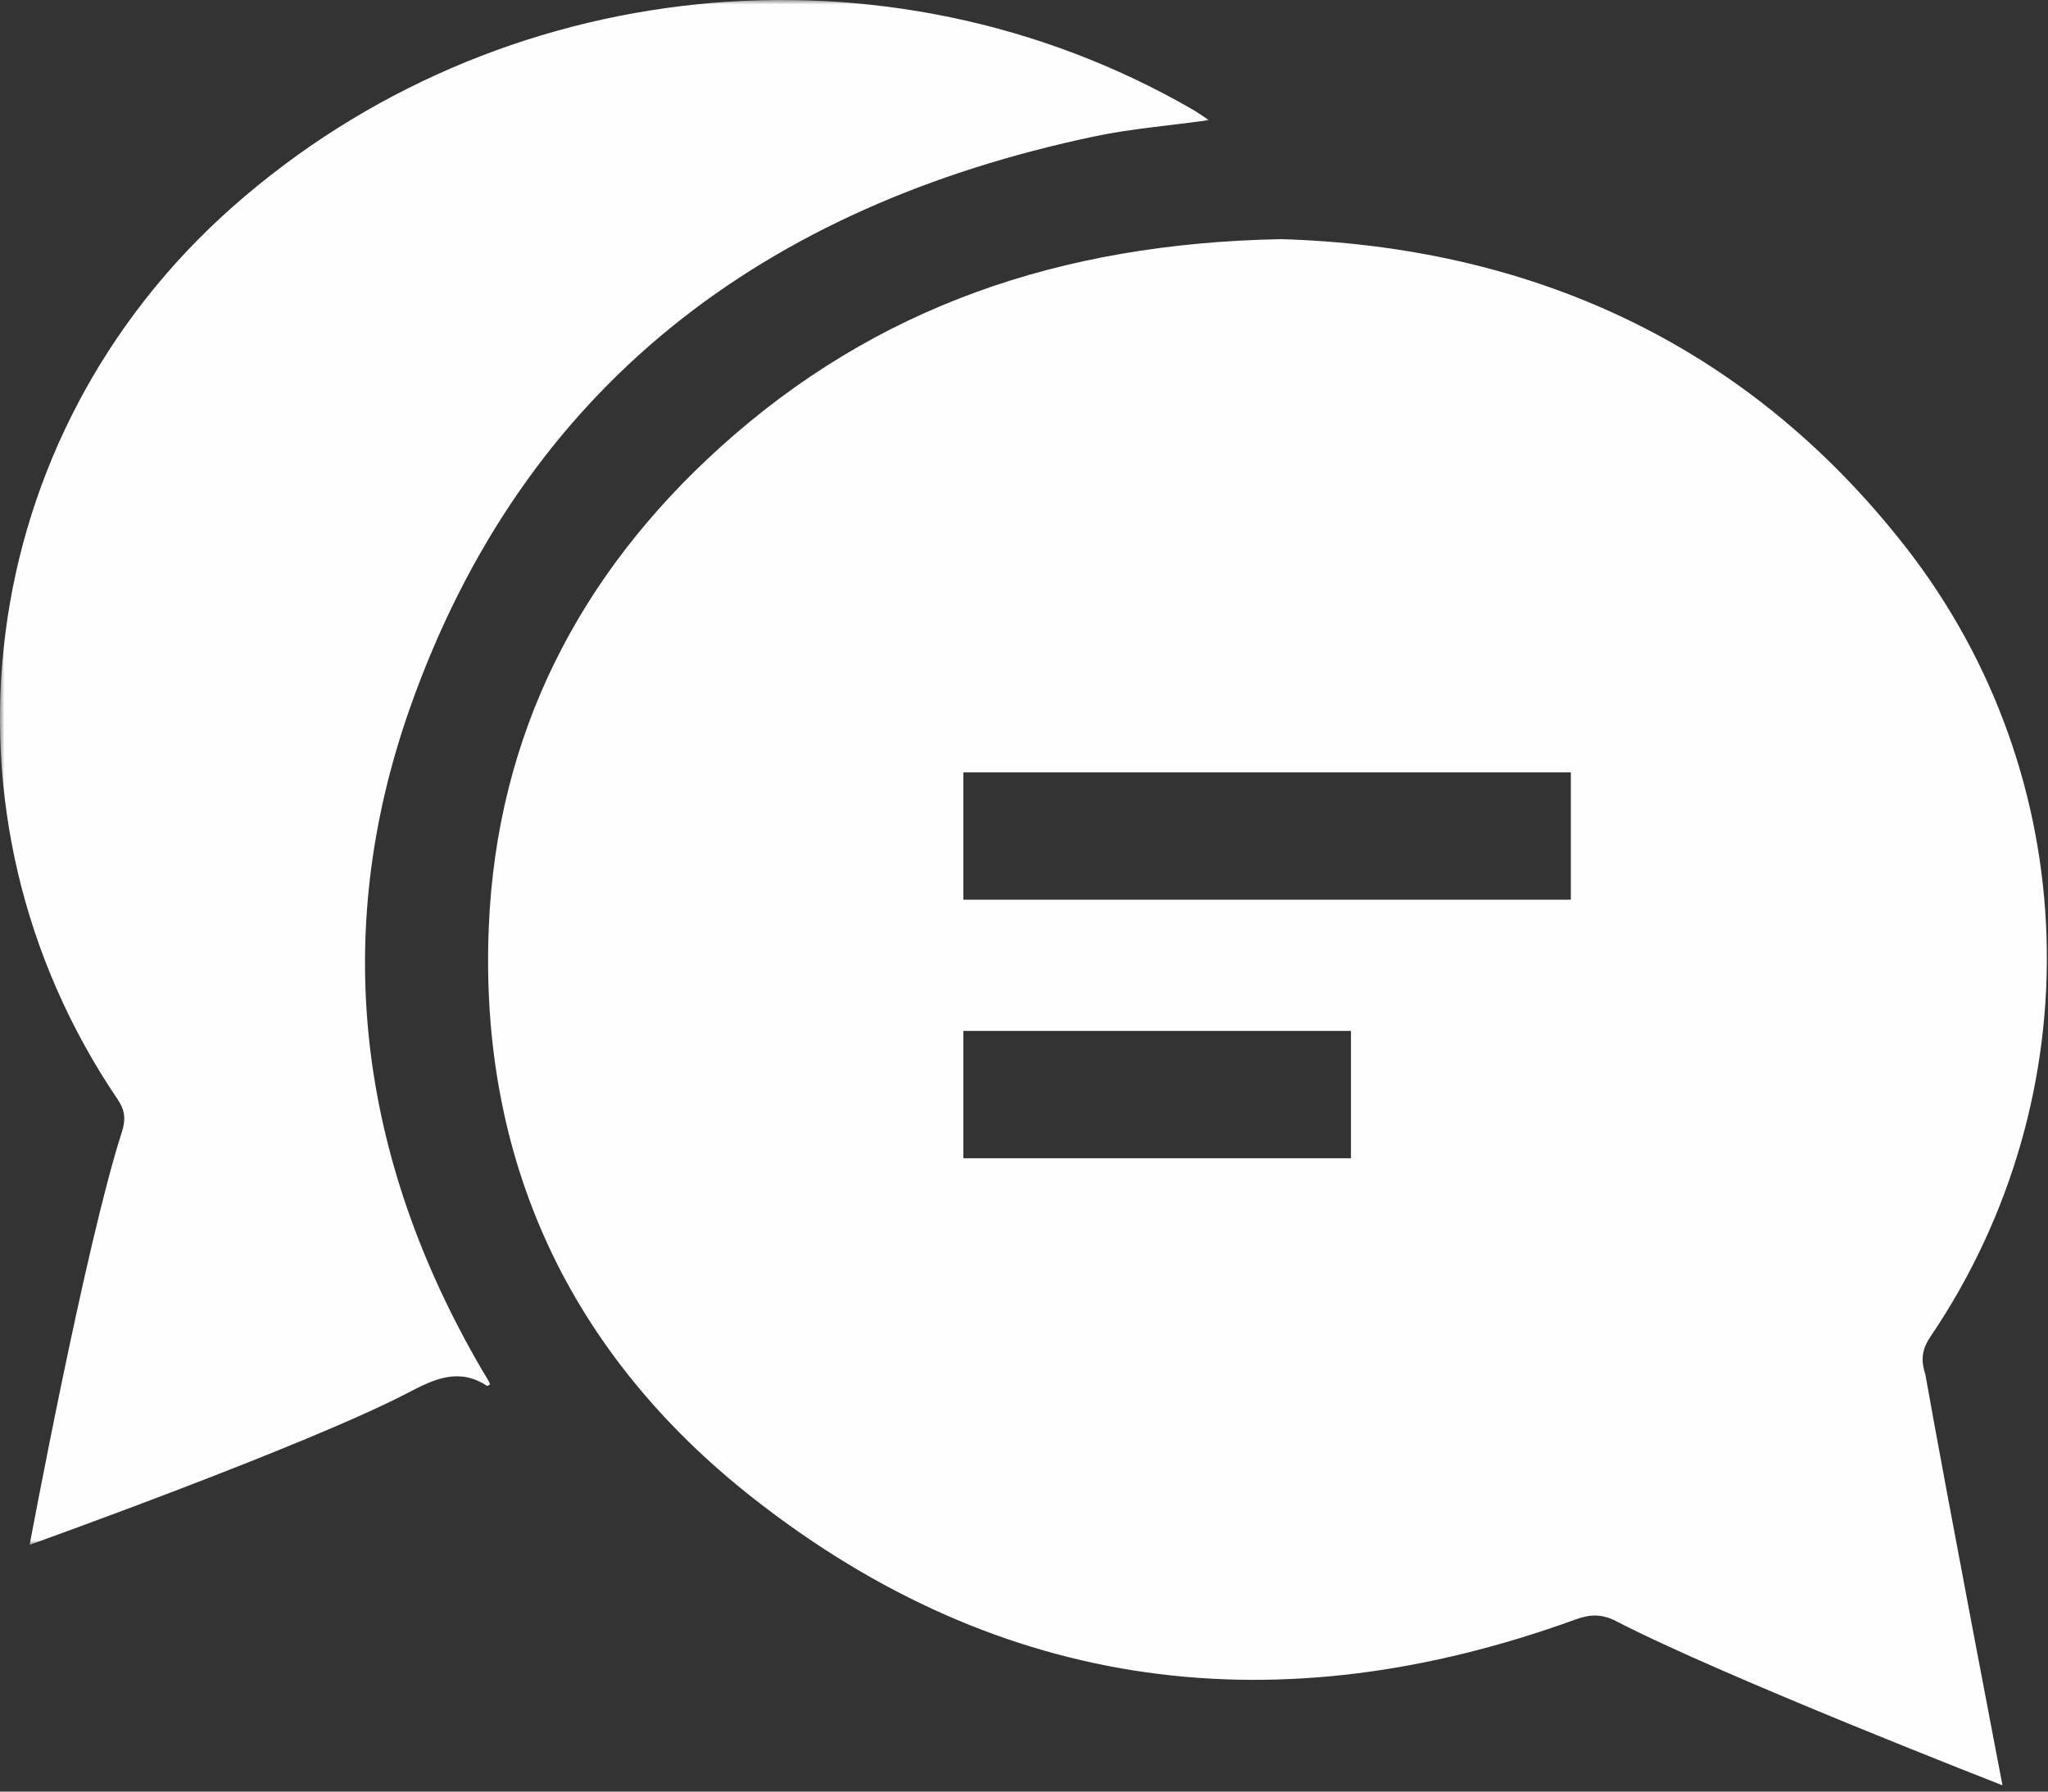
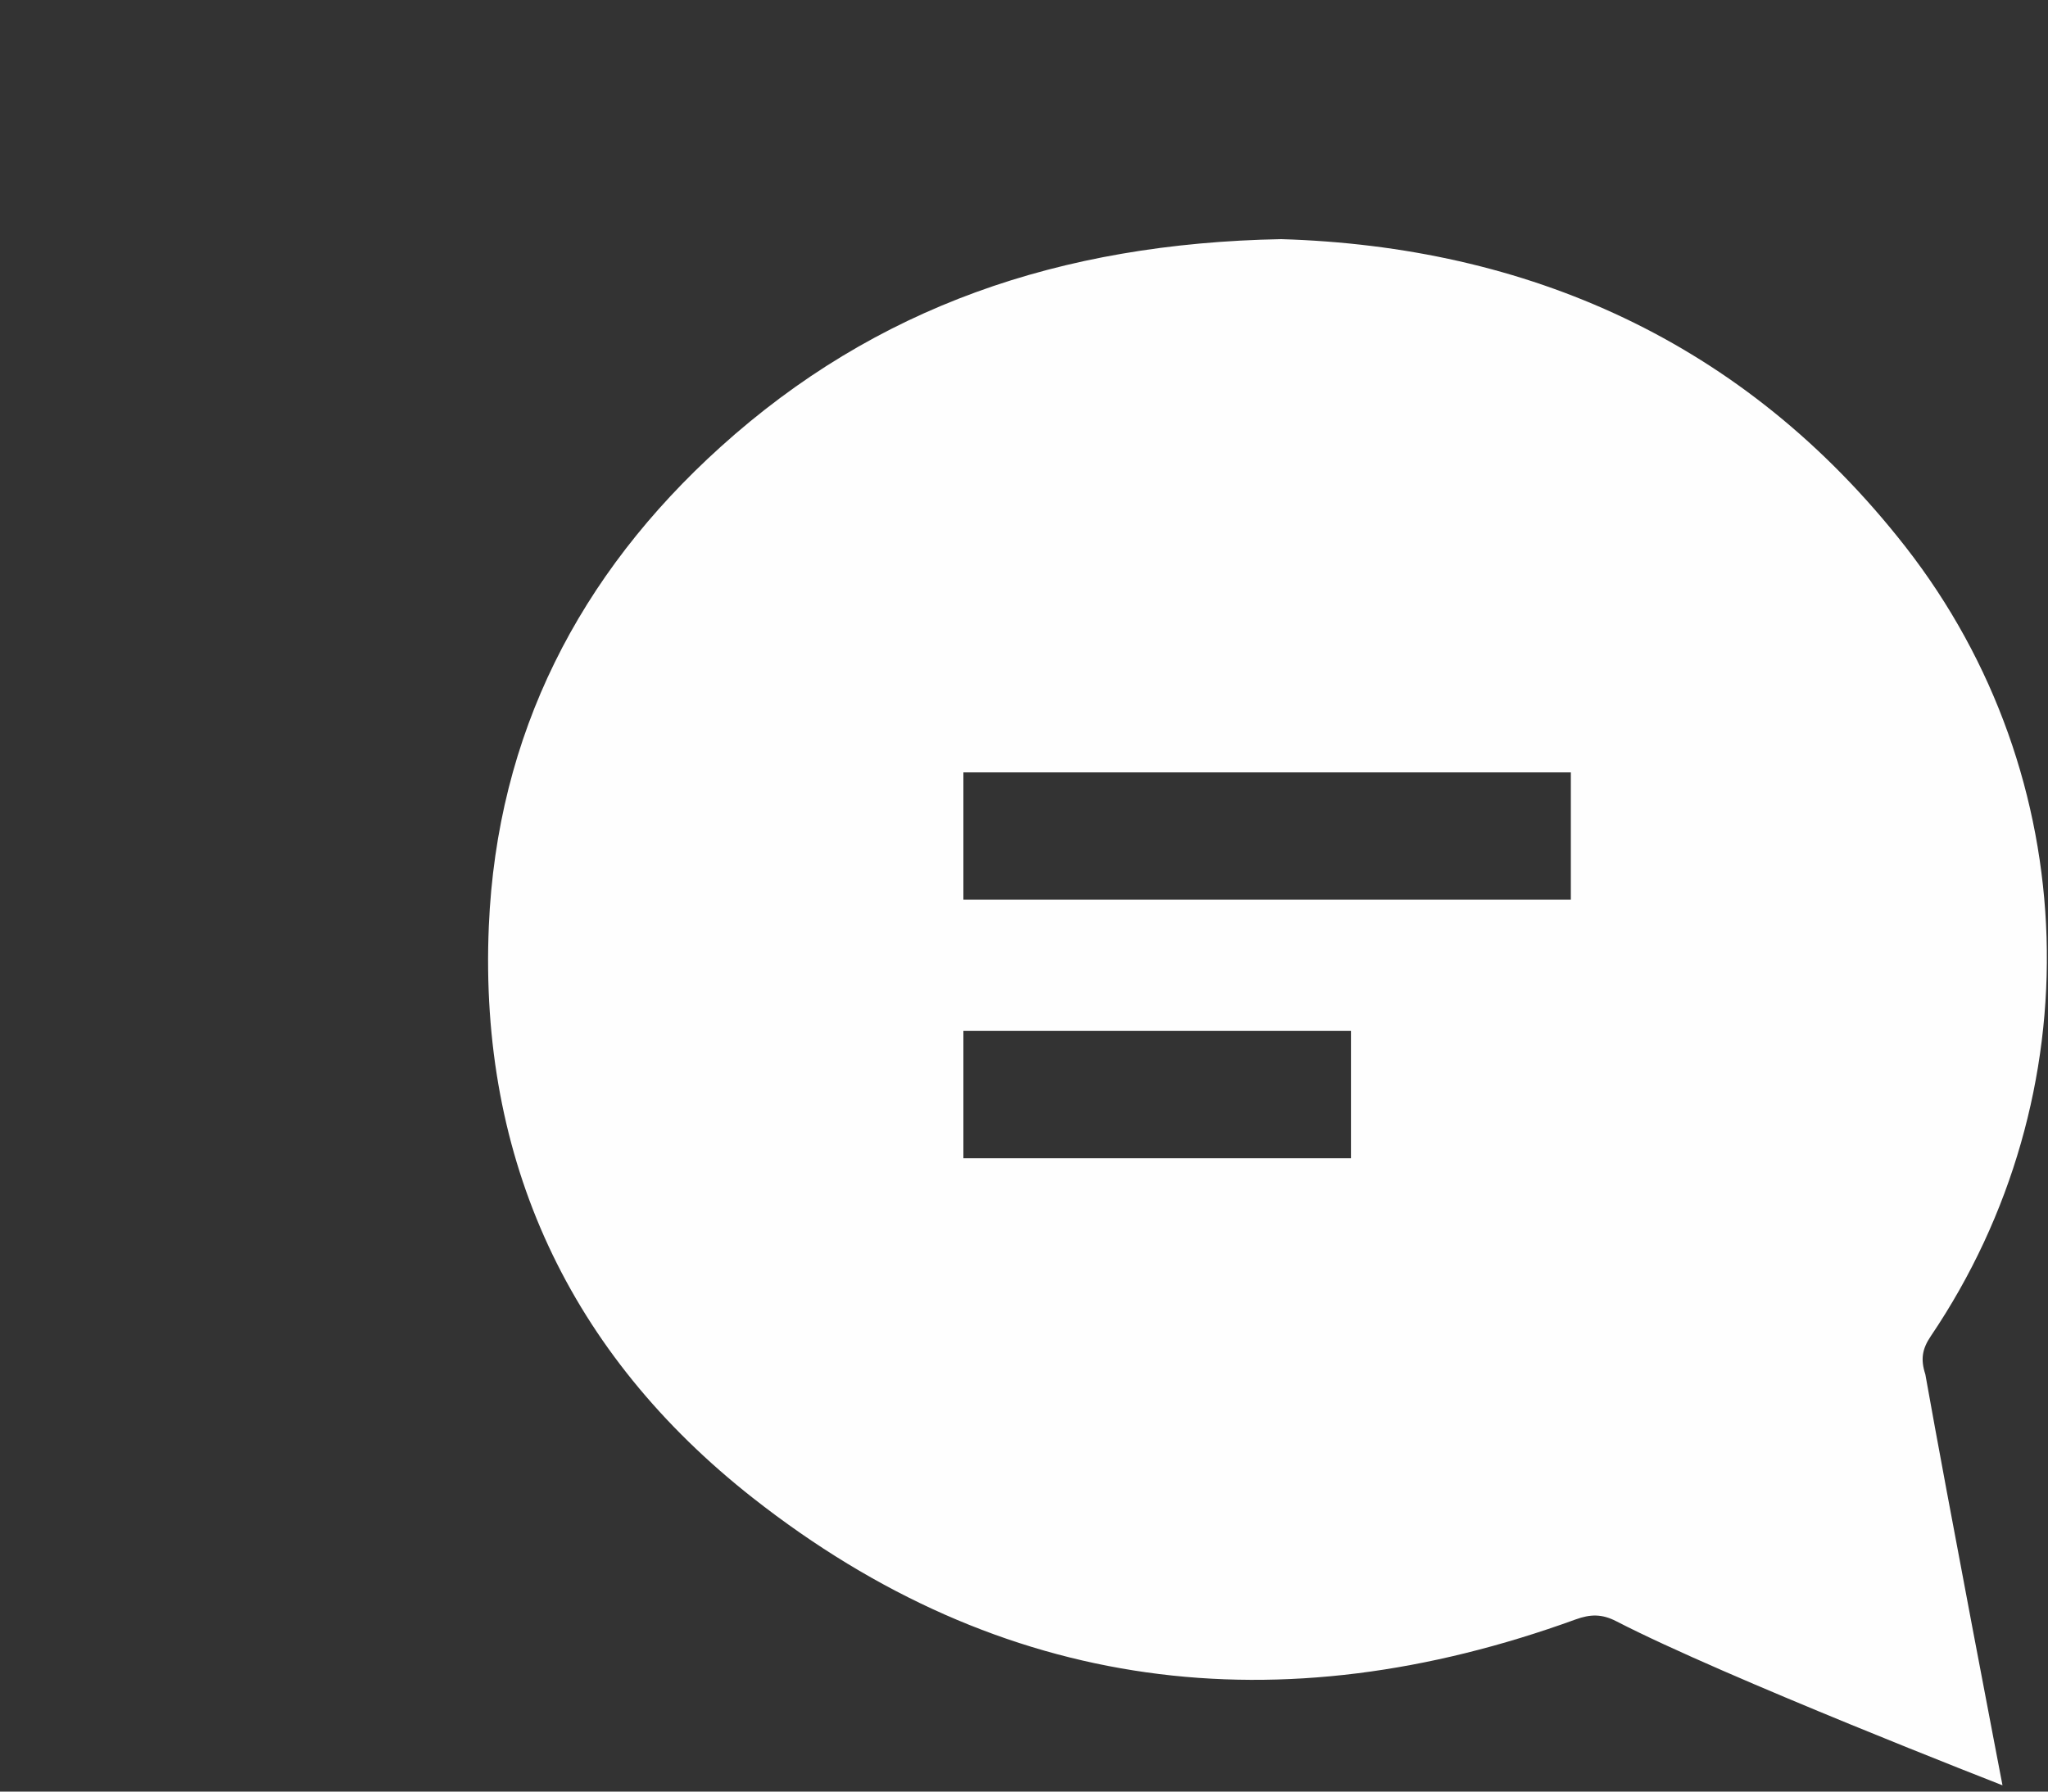
<svg xmlns="http://www.w3.org/2000/svg" xmlns:xlink="http://www.w3.org/1999/xlink" width="232px" height="203px" viewBox="0 0 232 203" version="1.1">
  <rect x="0" y="0" width="232" height="203" fill="#333333" stroke="none" />
  <title>Group 6</title>
  <defs>
    <polygon id="path-1" points="0 0 136.962 0 136.962 175.038 0 175.038" />
  </defs>
  <g id="Page-1" stroke="none" stroke-width="1" fill="none" fill-rule="evenodd">
    <g id="Group-6">
      <g id="Group-3">
        <mask id="mask-2" fill="white">
          <use xlink:href="#path-1" />
        </mask>
        <g id="Clip-2" />
-         <path d="M136.962,13.611 C132.297,14.259 128.089,14.59 123.993,15.453 C86.695,23.308 59.349,43.613 46.444,80.209 C37.322,106.075 40.712,131.319 54.518,155.08 C54.783,155.536 55.064,155.982 55.33,156.438 C55.405,156.567 55.45,156.713 55.512,156.859 C55.394,156.919 55.224,157.061 55.17,157.025 C51.974,154.945 49.238,156.232 46.23,157.805 C34.814,163.775 3.36,175.038 3.36,175.038 C3.36,175.038 9.68,141.055 13.796,128.296 C14.248,126.897 14.2,125.856 13.33,124.572 C-8.547,92.281 -3.006,49.398 26.347,23.442 C56.339,-3.08 100.504,-7.57 135.074,12.393 C135.585,12.688 136.067,13.032 136.962,13.611" id="Fill-1" fill="#FEFEFE" mask="url(#mask-2)" />
      </g>
      <path d="M218.722,151.397 C237.198,124.054 236.169,87.978 215.861,61.963 C197.531,38.483 172.798,27.927 145.135,27.097 C120.022,27.568 99.145,34.826 81.638,50.629 C65.579,65.125 56.305,83.218 55.375,104.934 C54.239,131.491 64.554,153.426 85.274,169.717 C113.486,191.9 144.948,195.677 178.487,183.495 C180.178,182.881 181.475,182.862 183.113,183.708 C195.367,190.033 226.845,202.289 226.845,202.289 C226.845,202.289 220.607,169.836 218.104,155.718 C217.552,154.024 217.741,152.849 218.722,151.397 L218.722,151.397 Z M109.134,131.239 L153.039,131.239 L153.039,116.812 L109.134,116.812 L109.134,131.239 Z M109.134,101.945 L177.947,101.945 L177.947,87.518 L109.134,87.518 L109.134,101.945 Z" id="Fill-4" fill="#FEFEFE" />
    </g>
  </g>
</svg>